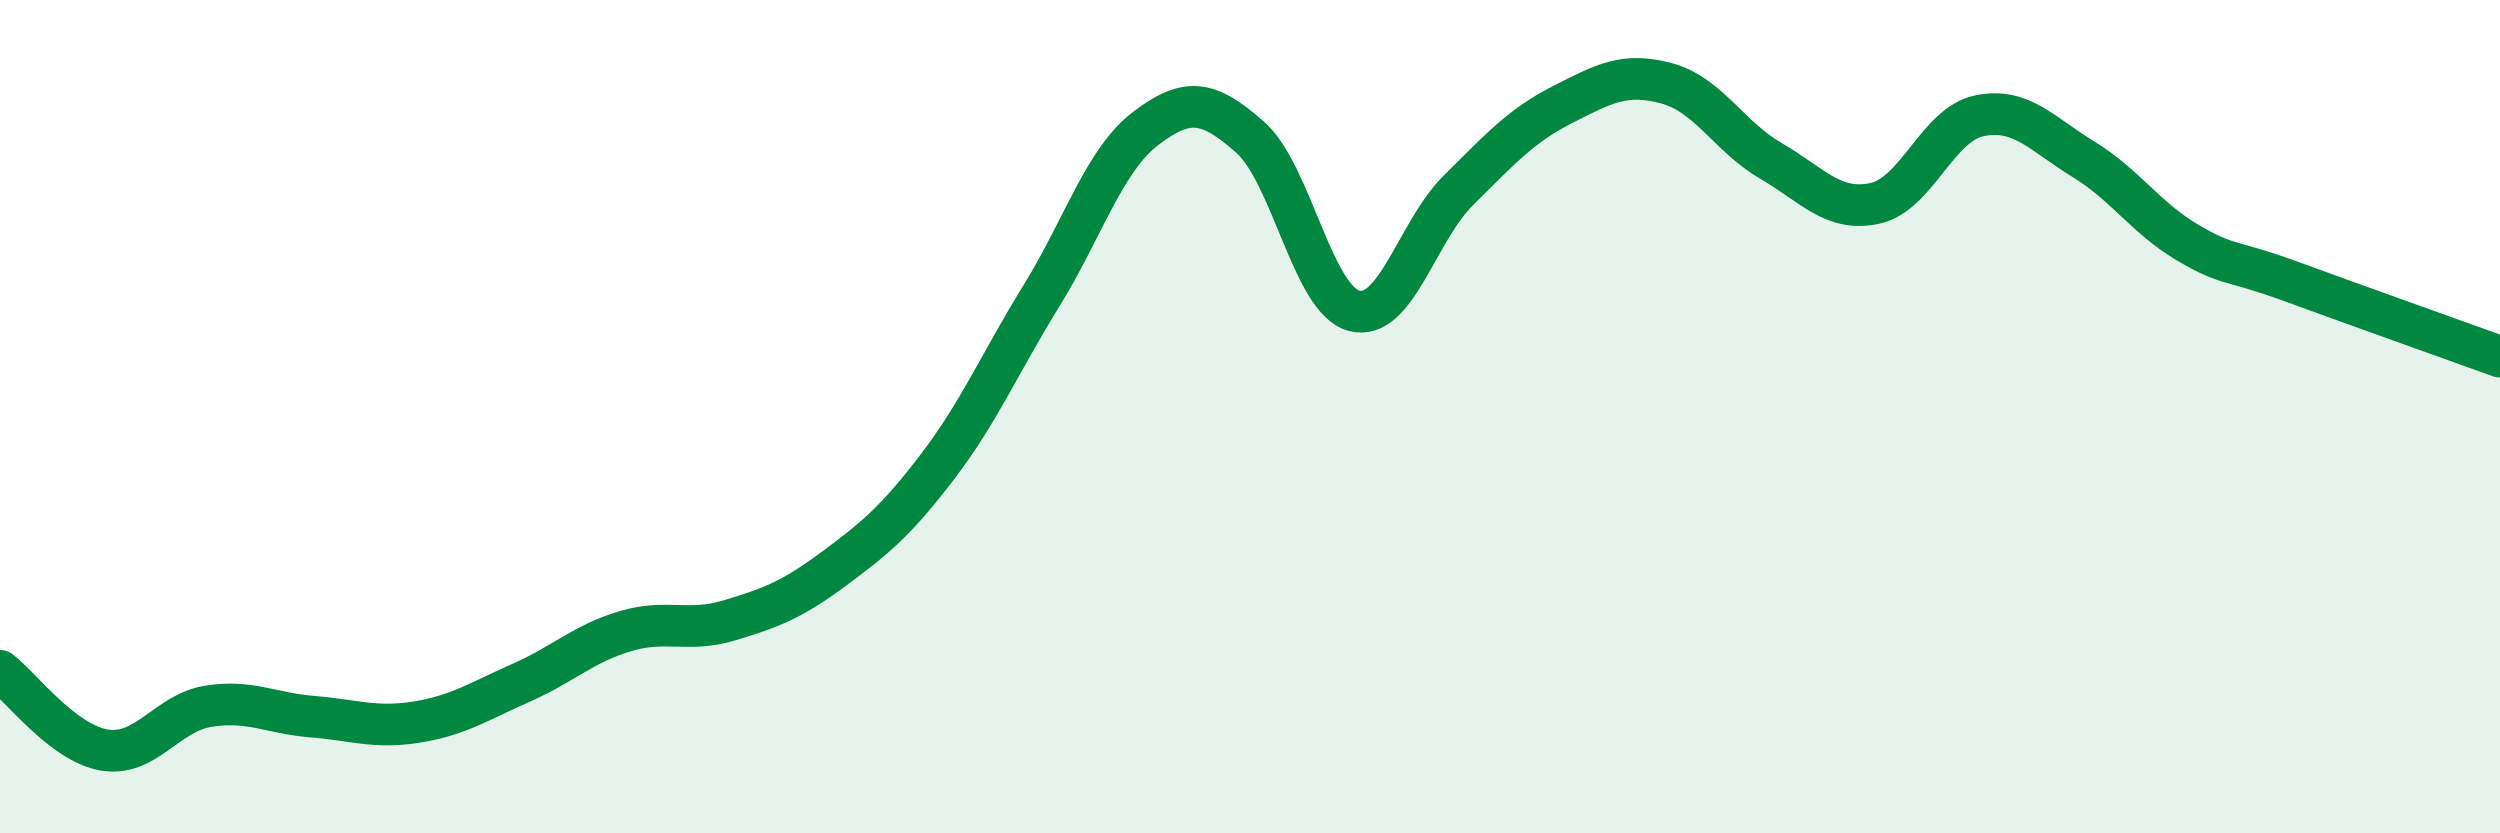
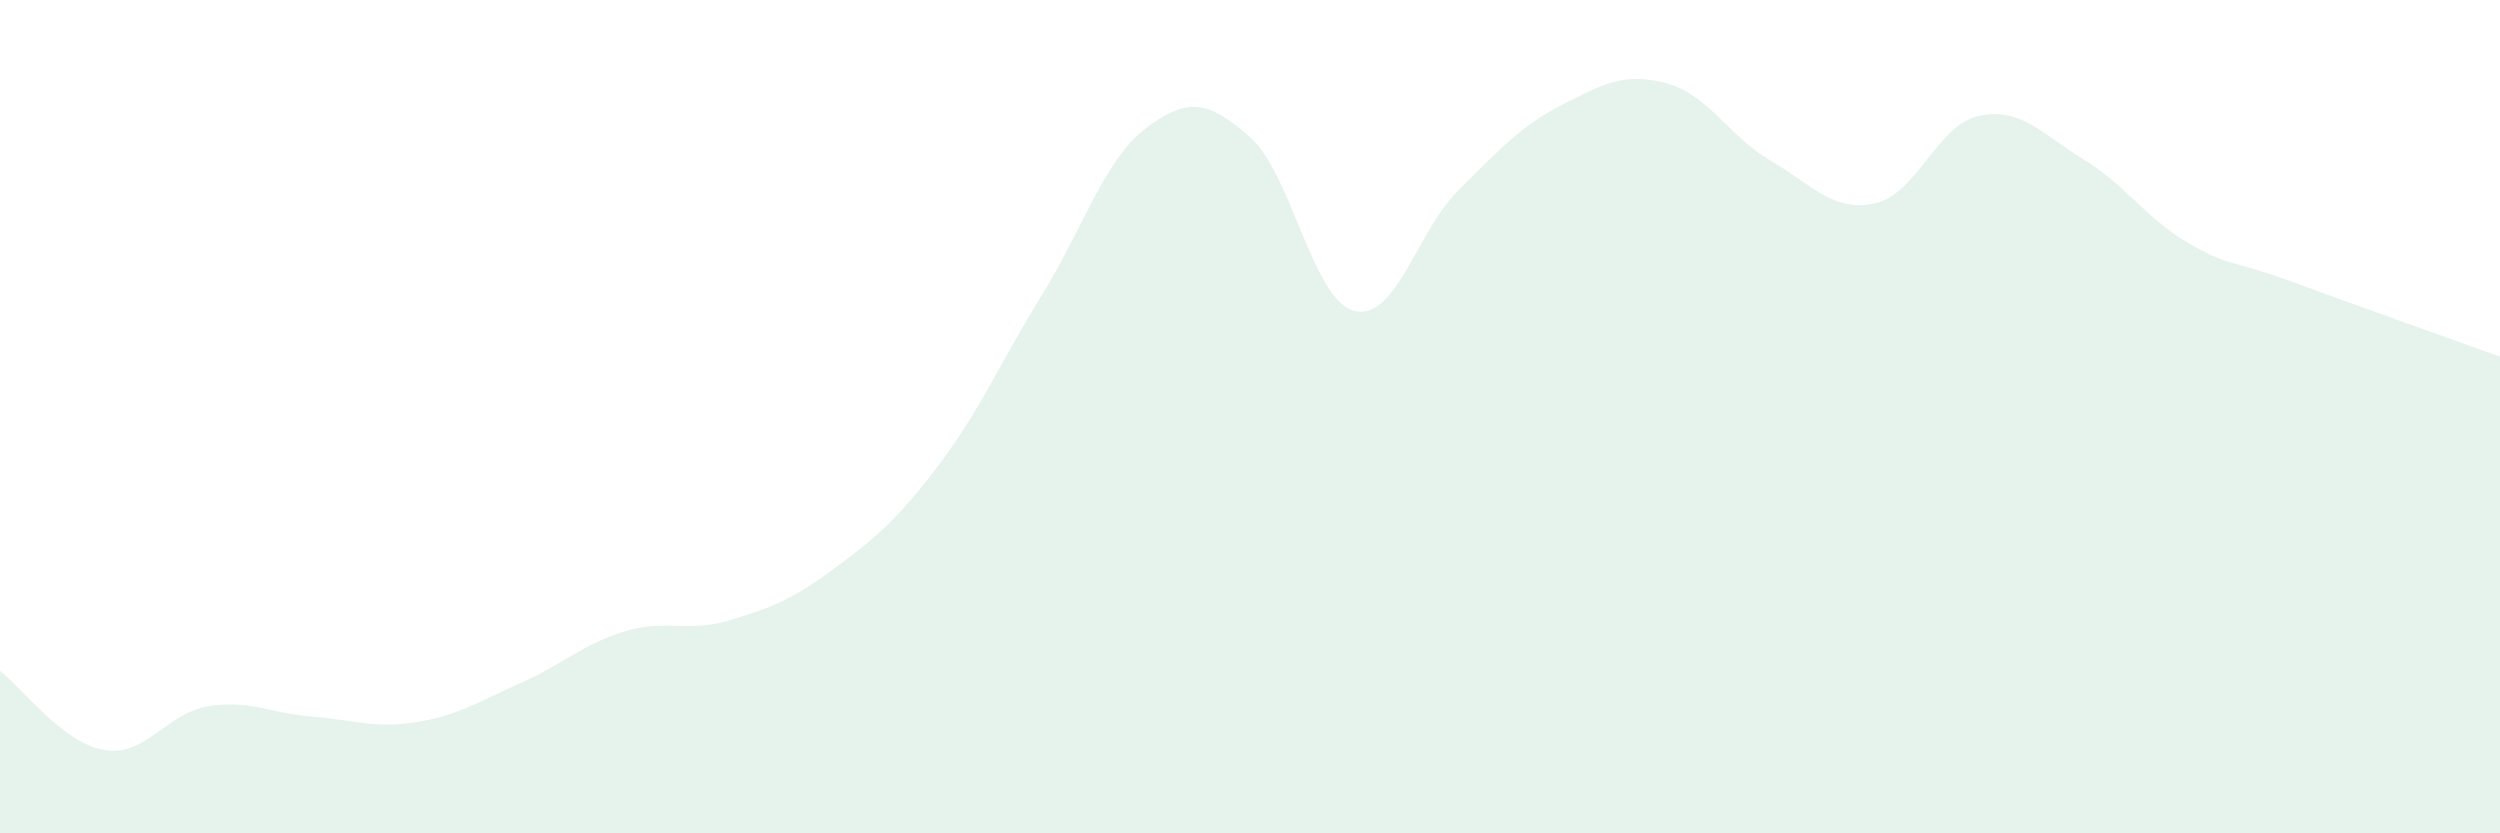
<svg xmlns="http://www.w3.org/2000/svg" width="60" height="20" viewBox="0 0 60 20">
  <path d="M 0,16.1 C 0.5,16.48 1.5,17.83 2.5,18 C 3.5,18.17 4,17.11 5,16.95 C 6,16.79 6.5,17.12 7.5,17.2 C 8.5,17.28 9,17.49 10,17.33 C 11,17.17 11.5,16.83 12.5,16.39 C 13.5,15.95 14,15.45 15,15.15 C 16,14.85 16.5,15.19 17.5,14.89 C 18.5,14.59 19,14.4 20,13.66 C 21,12.92 21.5,12.51 22.5,11.2 C 23.5,9.89 24,8.71 25,7.09 C 26,5.47 26.5,3.84 27.5,3.08 C 28.5,2.32 29,2.41 30,3.29 C 31,4.17 31.5,7.2 32.5,7.46 C 33.5,7.72 34,5.56 35,4.57 C 36,3.58 36.5,3.02 37.5,2.51 C 38.5,2 39,1.73 40,2 C 41,2.27 41.5,3.28 42.5,3.86 C 43.5,4.44 44,5.1 45,4.88 C 46,4.66 46.5,2.99 47.5,2.78 C 48.5,2.57 49,3.21 50,3.82 C 51,4.43 51.5,5.23 52.5,5.82 C 53.5,6.41 53.5,6.21 55,6.76 C 56.5,7.31 59,8.2 60,8.56L60 20L0 20Z" fill="#008740" opacity="0.1" stroke-linecap="round" stroke-linejoin="round" />
-   <path d="M 0,16.1 C 0.5,16.48 1.5,17.83 2.5,18 C 3.5,18.17 4,17.11 5,16.95 C 6,16.79 6.5,17.12 7.5,17.2 C 8.5,17.28 9,17.49 10,17.33 C 11,17.17 11.5,16.83 12.5,16.39 C 13.5,15.95 14,15.45 15,15.15 C 16,14.85 16.5,15.19 17.5,14.89 C 18.5,14.59 19,14.4 20,13.66 C 21,12.92 21.5,12.51 22.5,11.2 C 23.5,9.89 24,8.71 25,7.09 C 26,5.47 26.5,3.84 27.5,3.08 C 28.5,2.32 29,2.41 30,3.29 C 31,4.17 31.5,7.2 32.5,7.46 C 33.5,7.72 34,5.56 35,4.57 C 36,3.58 36.5,3.02 37.5,2.51 C 38.5,2 39,1.73 40,2 C 41,2.27 41.5,3.28 42.5,3.86 C 43.5,4.44 44,5.1 45,4.88 C 46,4.66 46.5,2.99 47.5,2.78 C 48.5,2.57 49,3.21 50,3.82 C 51,4.43 51.5,5.23 52.5,5.82 C 53.5,6.41 53.5,6.21 55,6.76 C 56.5,7.31 59,8.2 60,8.56" stroke="#008740" stroke-width="1" fill="none" stroke-linecap="round" stroke-linejoin="round" />
</svg>